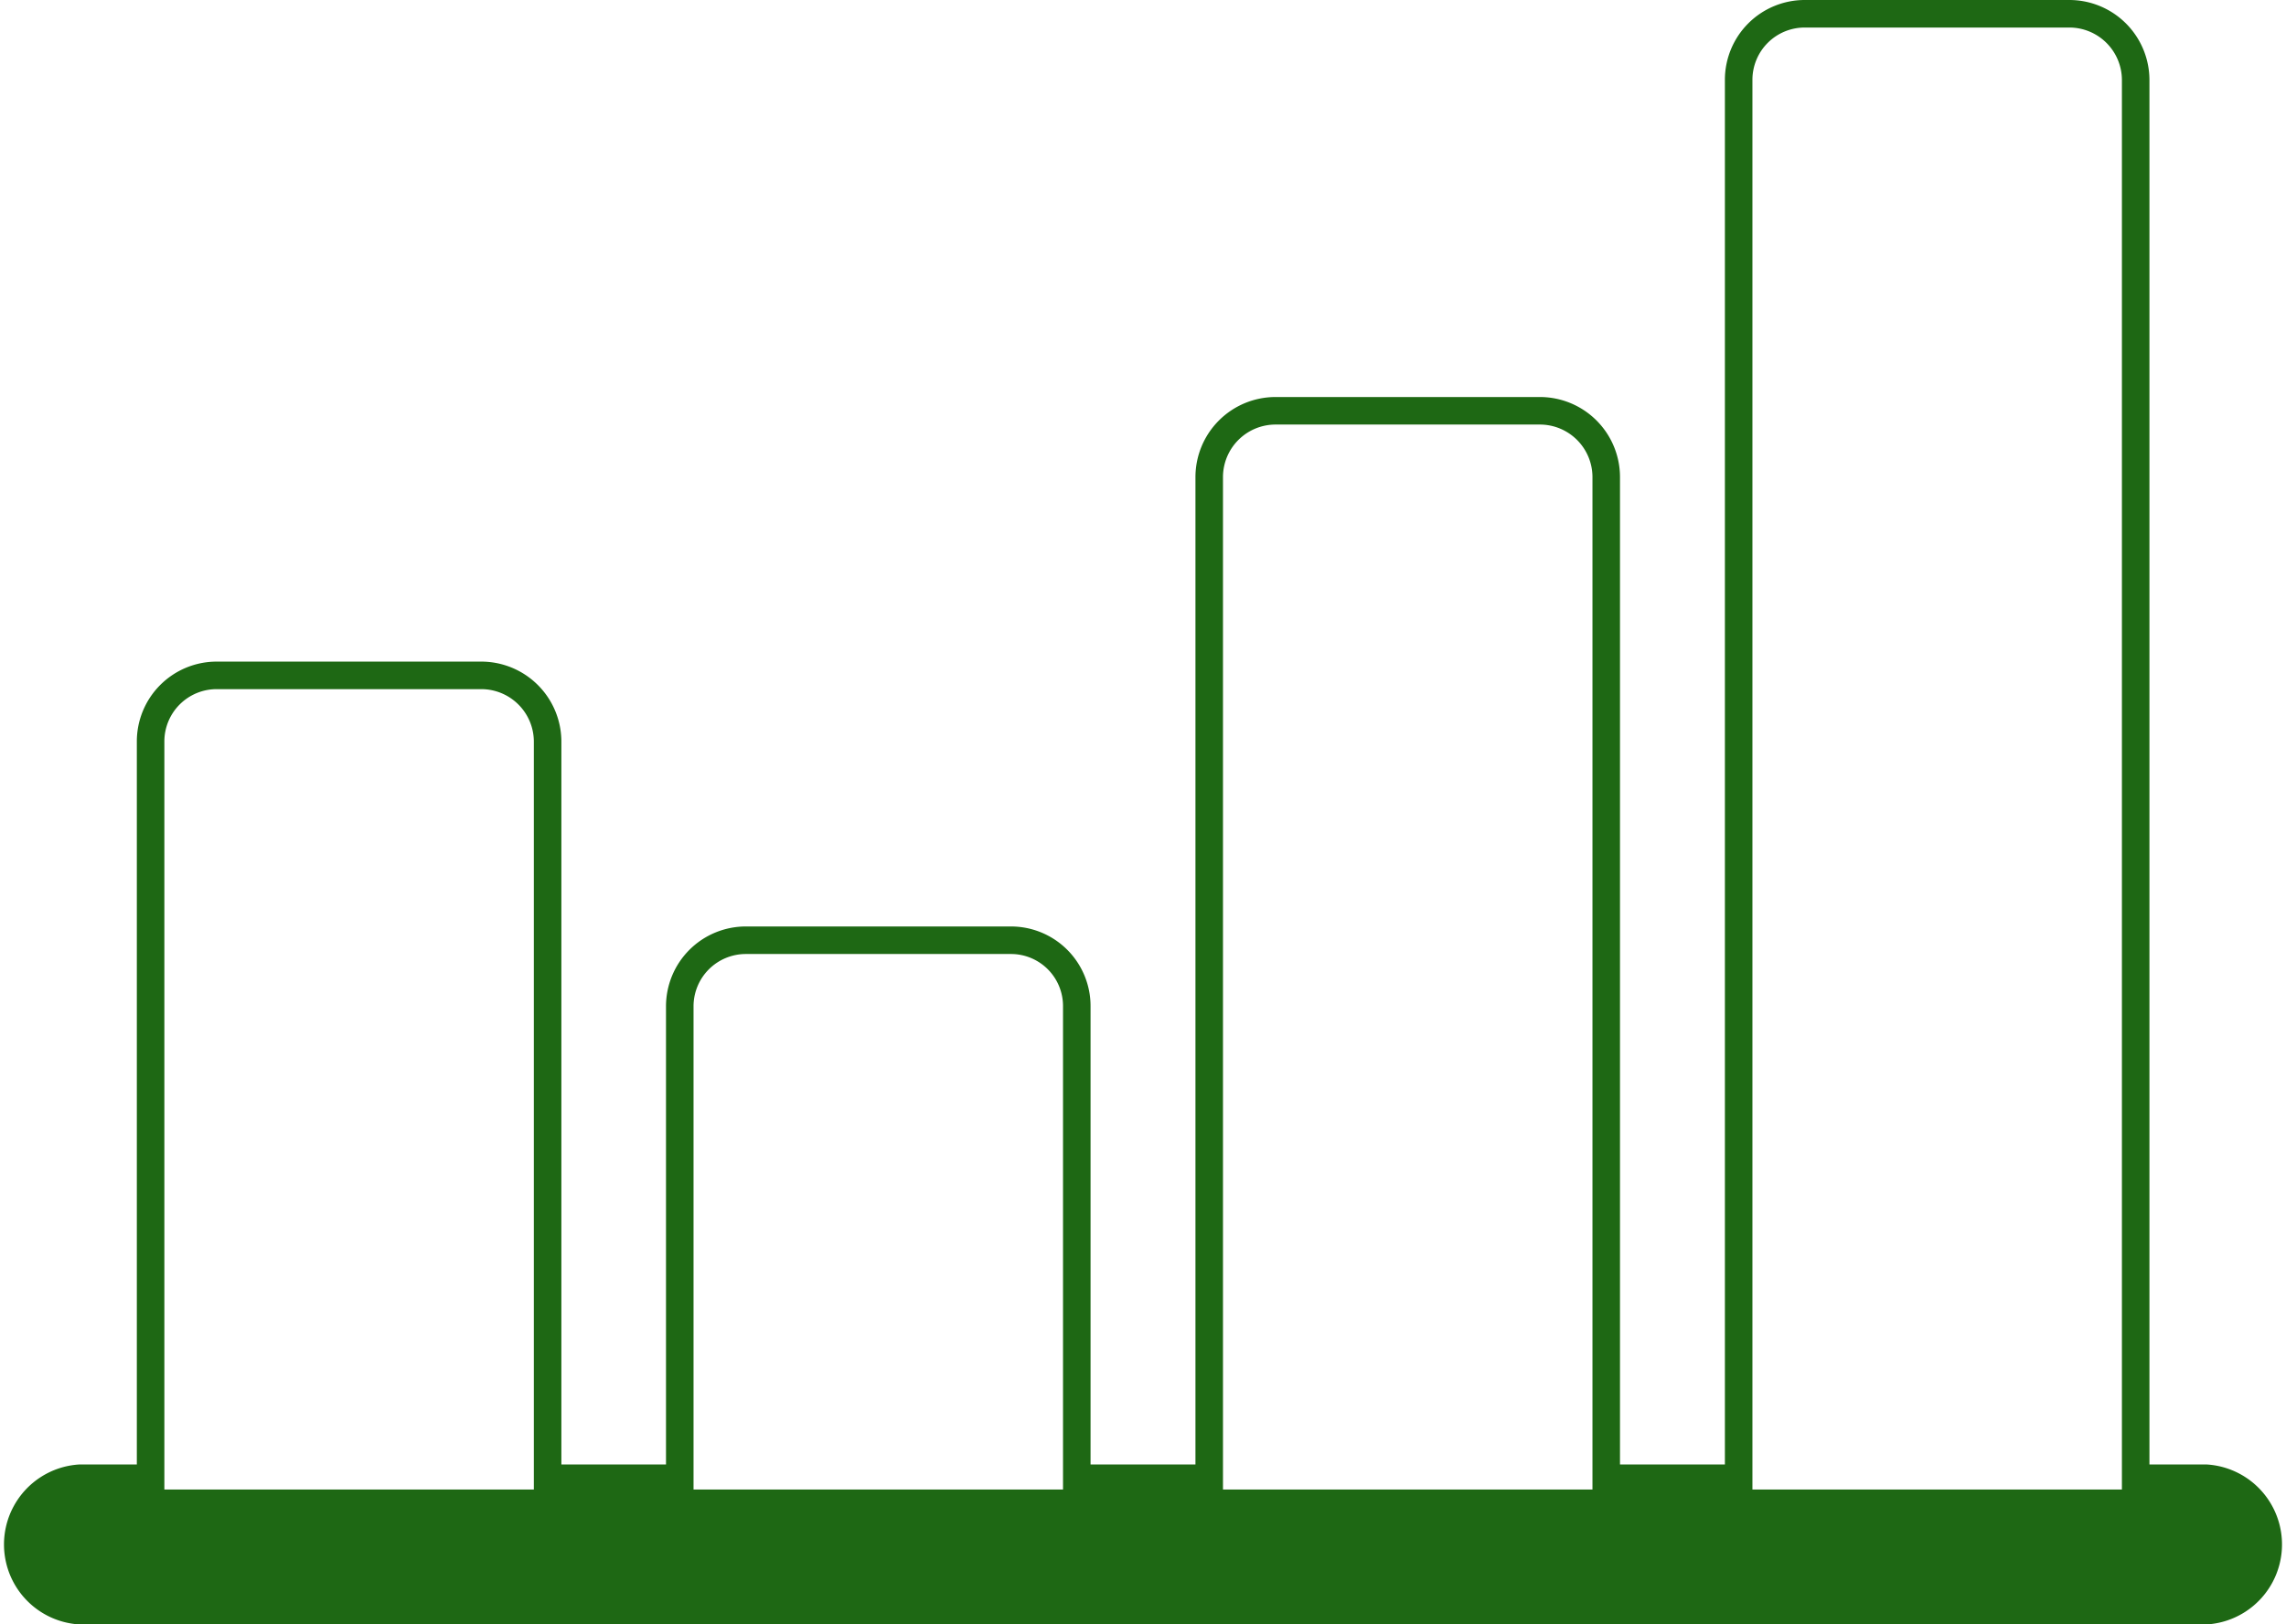
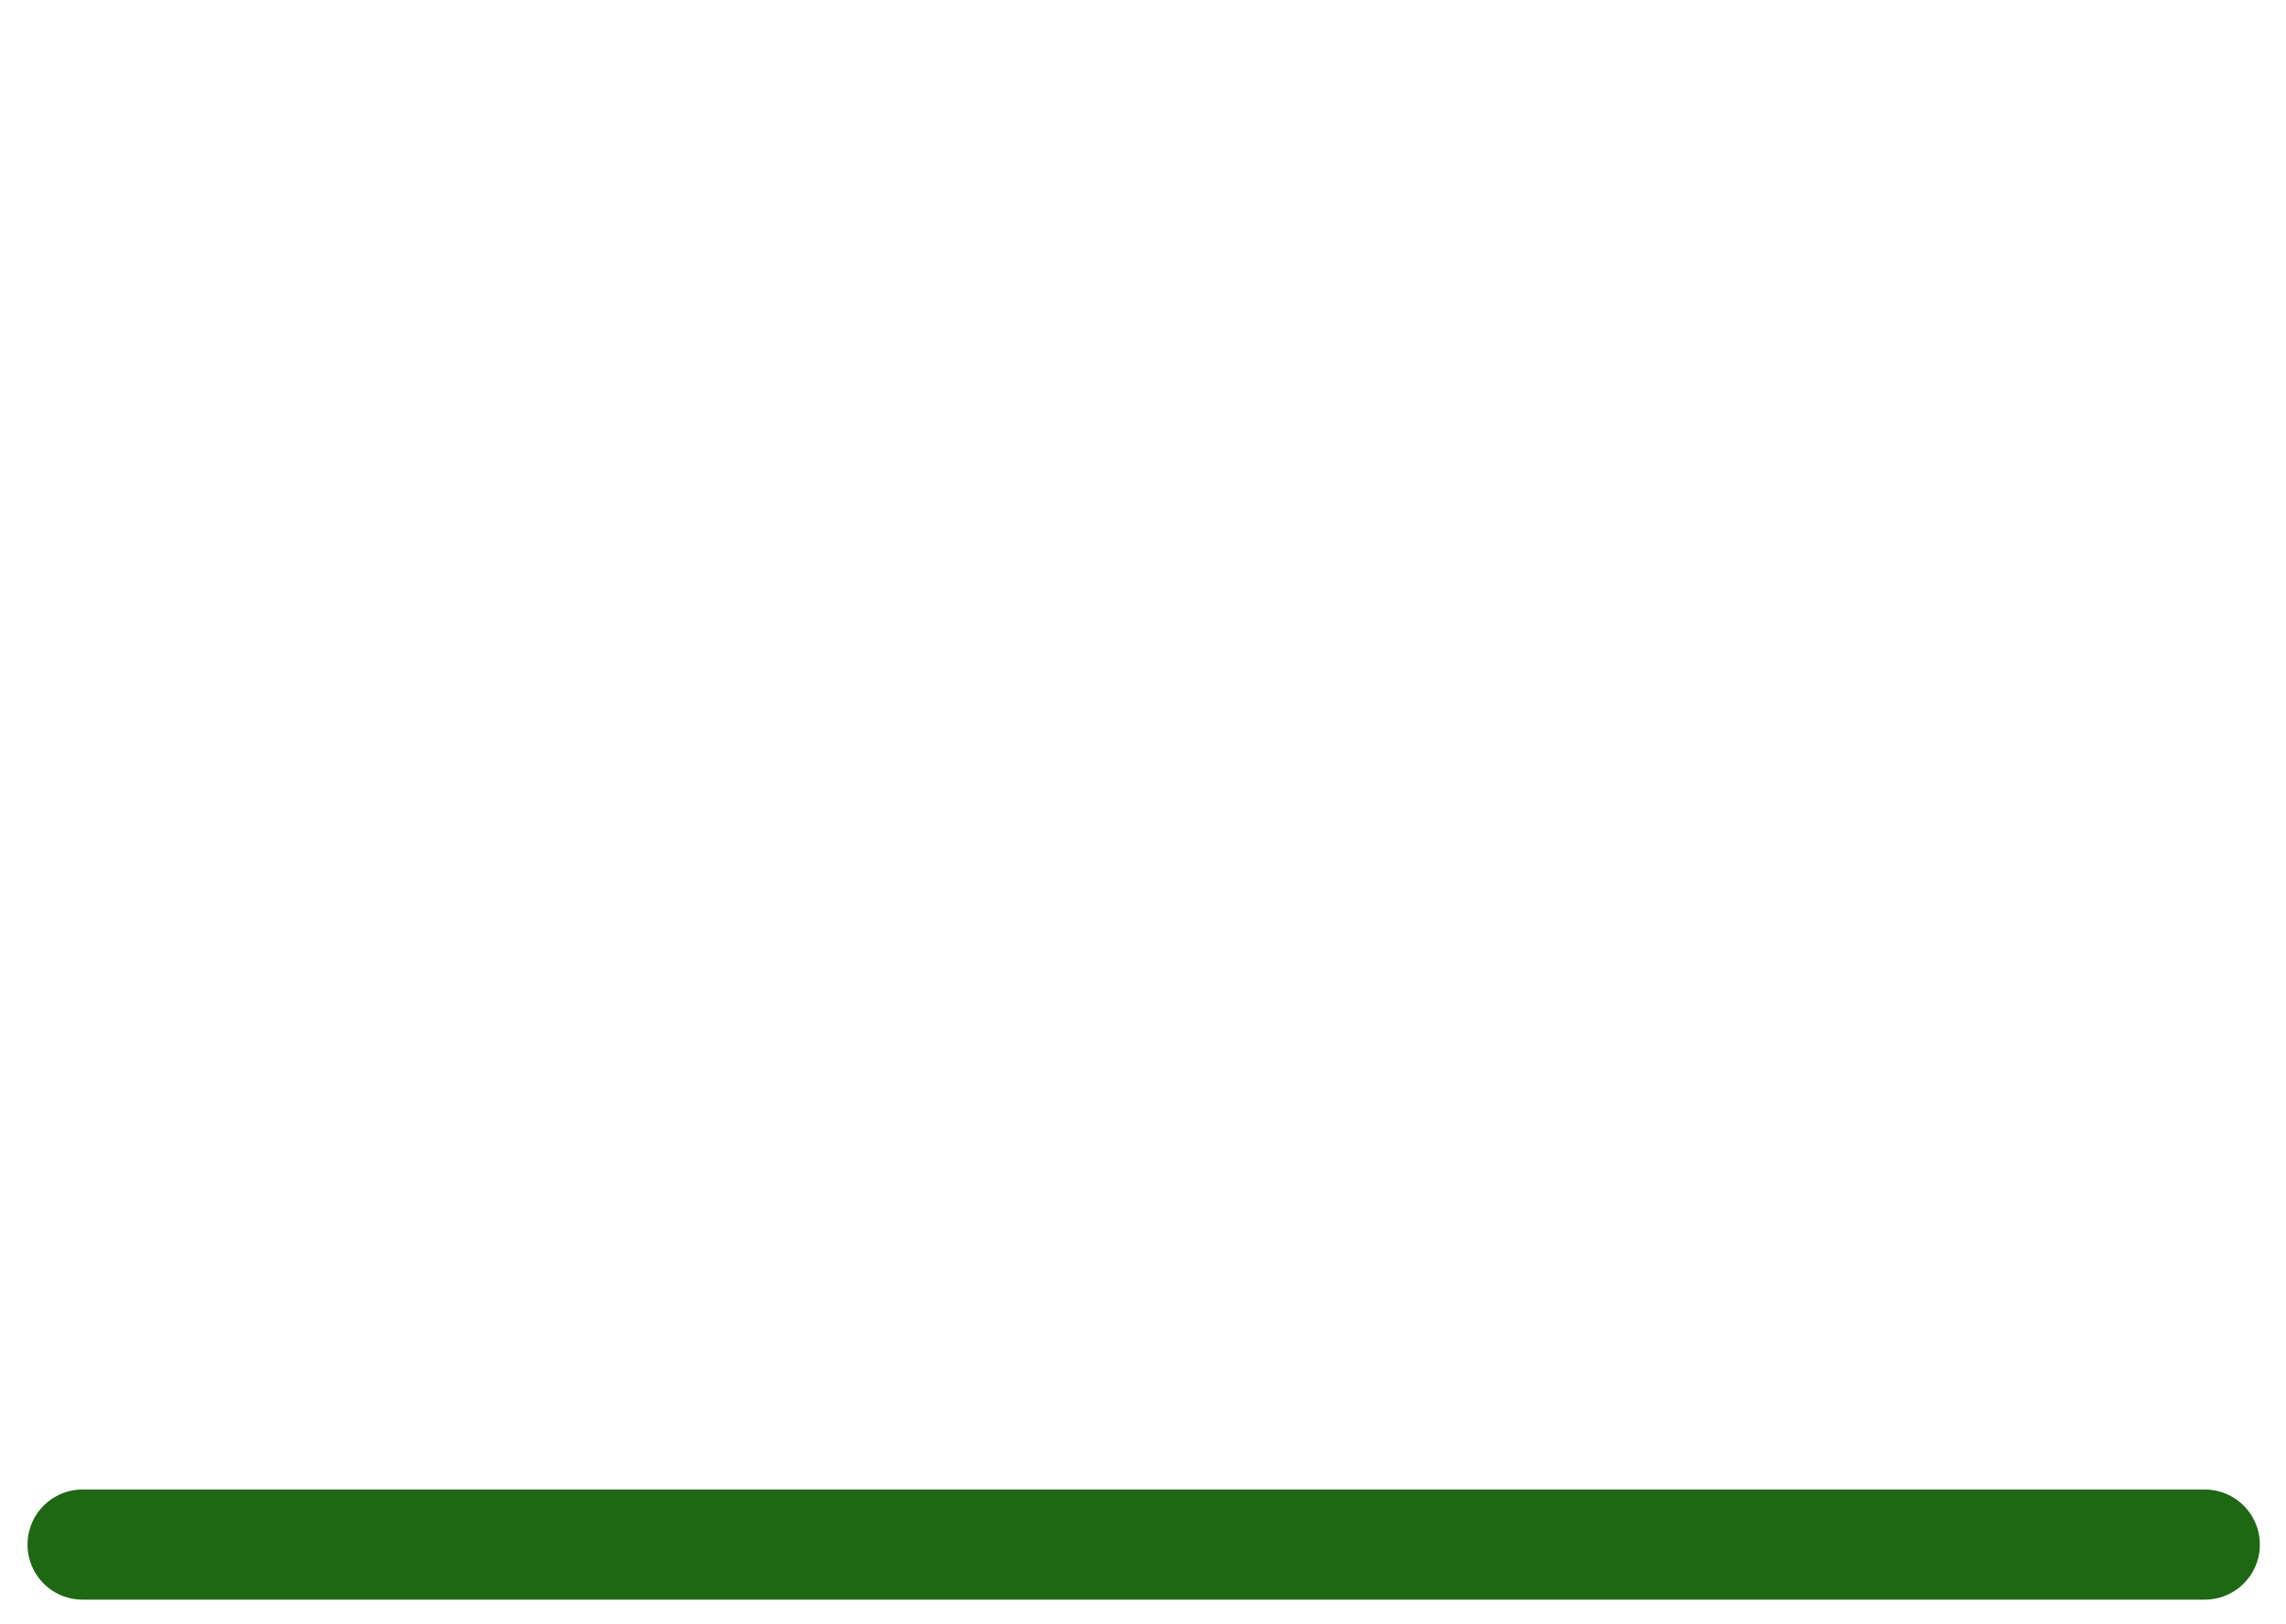
<svg xmlns="http://www.w3.org/2000/svg" id="Layer_1" data-name="Layer 1" viewBox="0 0 83.03 59">
  <defs>
    <style>.cls-1{fill:none;stroke:#1e6814;stroke-miterlimit:10;}.cls-2{fill:#1e6814;}</style>
  </defs>
  <title>icon-outline_</title>
-   <path class="cls-1" d="M80.13,53.69H77.57V2.9A2.41,2.41,0,0,0,75.16.5H65.55a2.4,2.4,0,0,0-2.4,2.4V53.69H58.34V17.32a2.41,2.41,0,0,0-2.4-2.4H46.32a2.41,2.41,0,0,0-2.4,2.4V53.69H39.11V36.55a2.39,2.39,0,0,0-2.4-2.4H27.1a2.4,2.4,0,0,0-2.41,2.4V53.69h-4.8V26.94a2.41,2.41,0,0,0-2.41-2.41H7.87a2.4,2.4,0,0,0-2.4,2.41V53.69H2.9a2.41,2.41,0,0,0,0,4.81H80.13a2.41,2.41,0,0,0,0-4.81Z" />
  <path class="cls-2" d="M80.08,58.1H3a2,2,0,0,1,0-4H80.08a2,2,0,0,1,0,4Z" />
</svg>